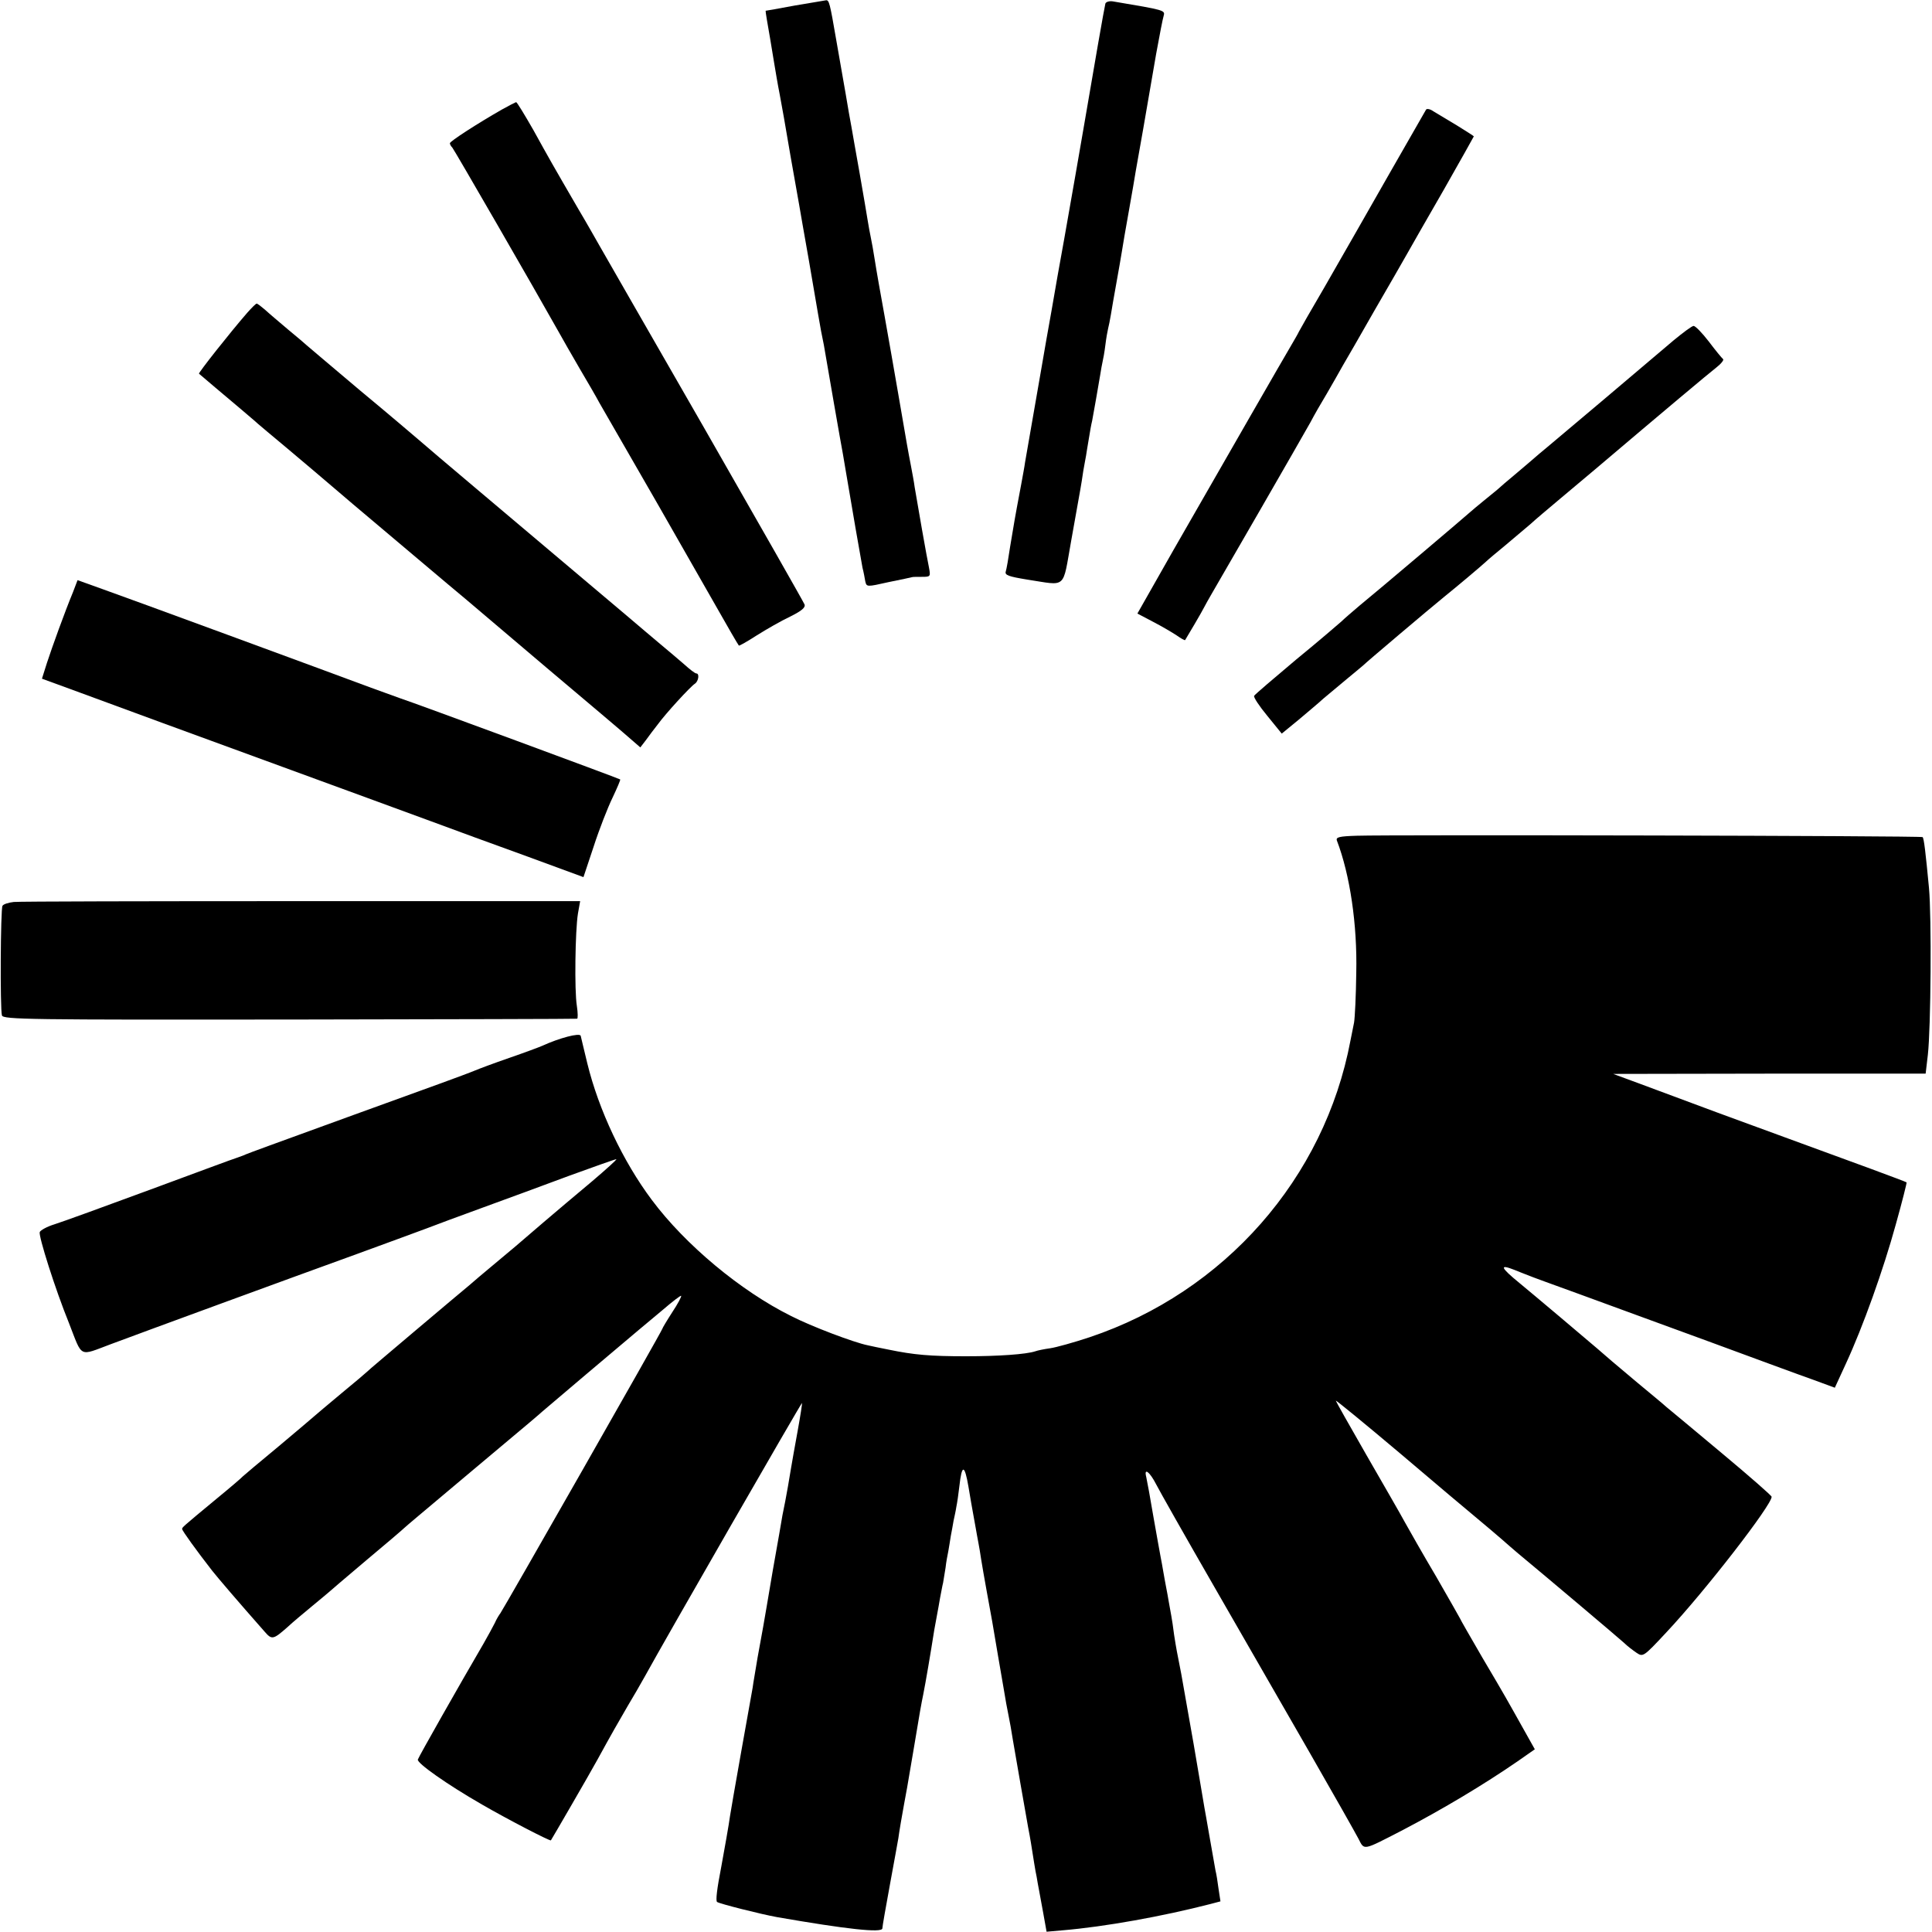
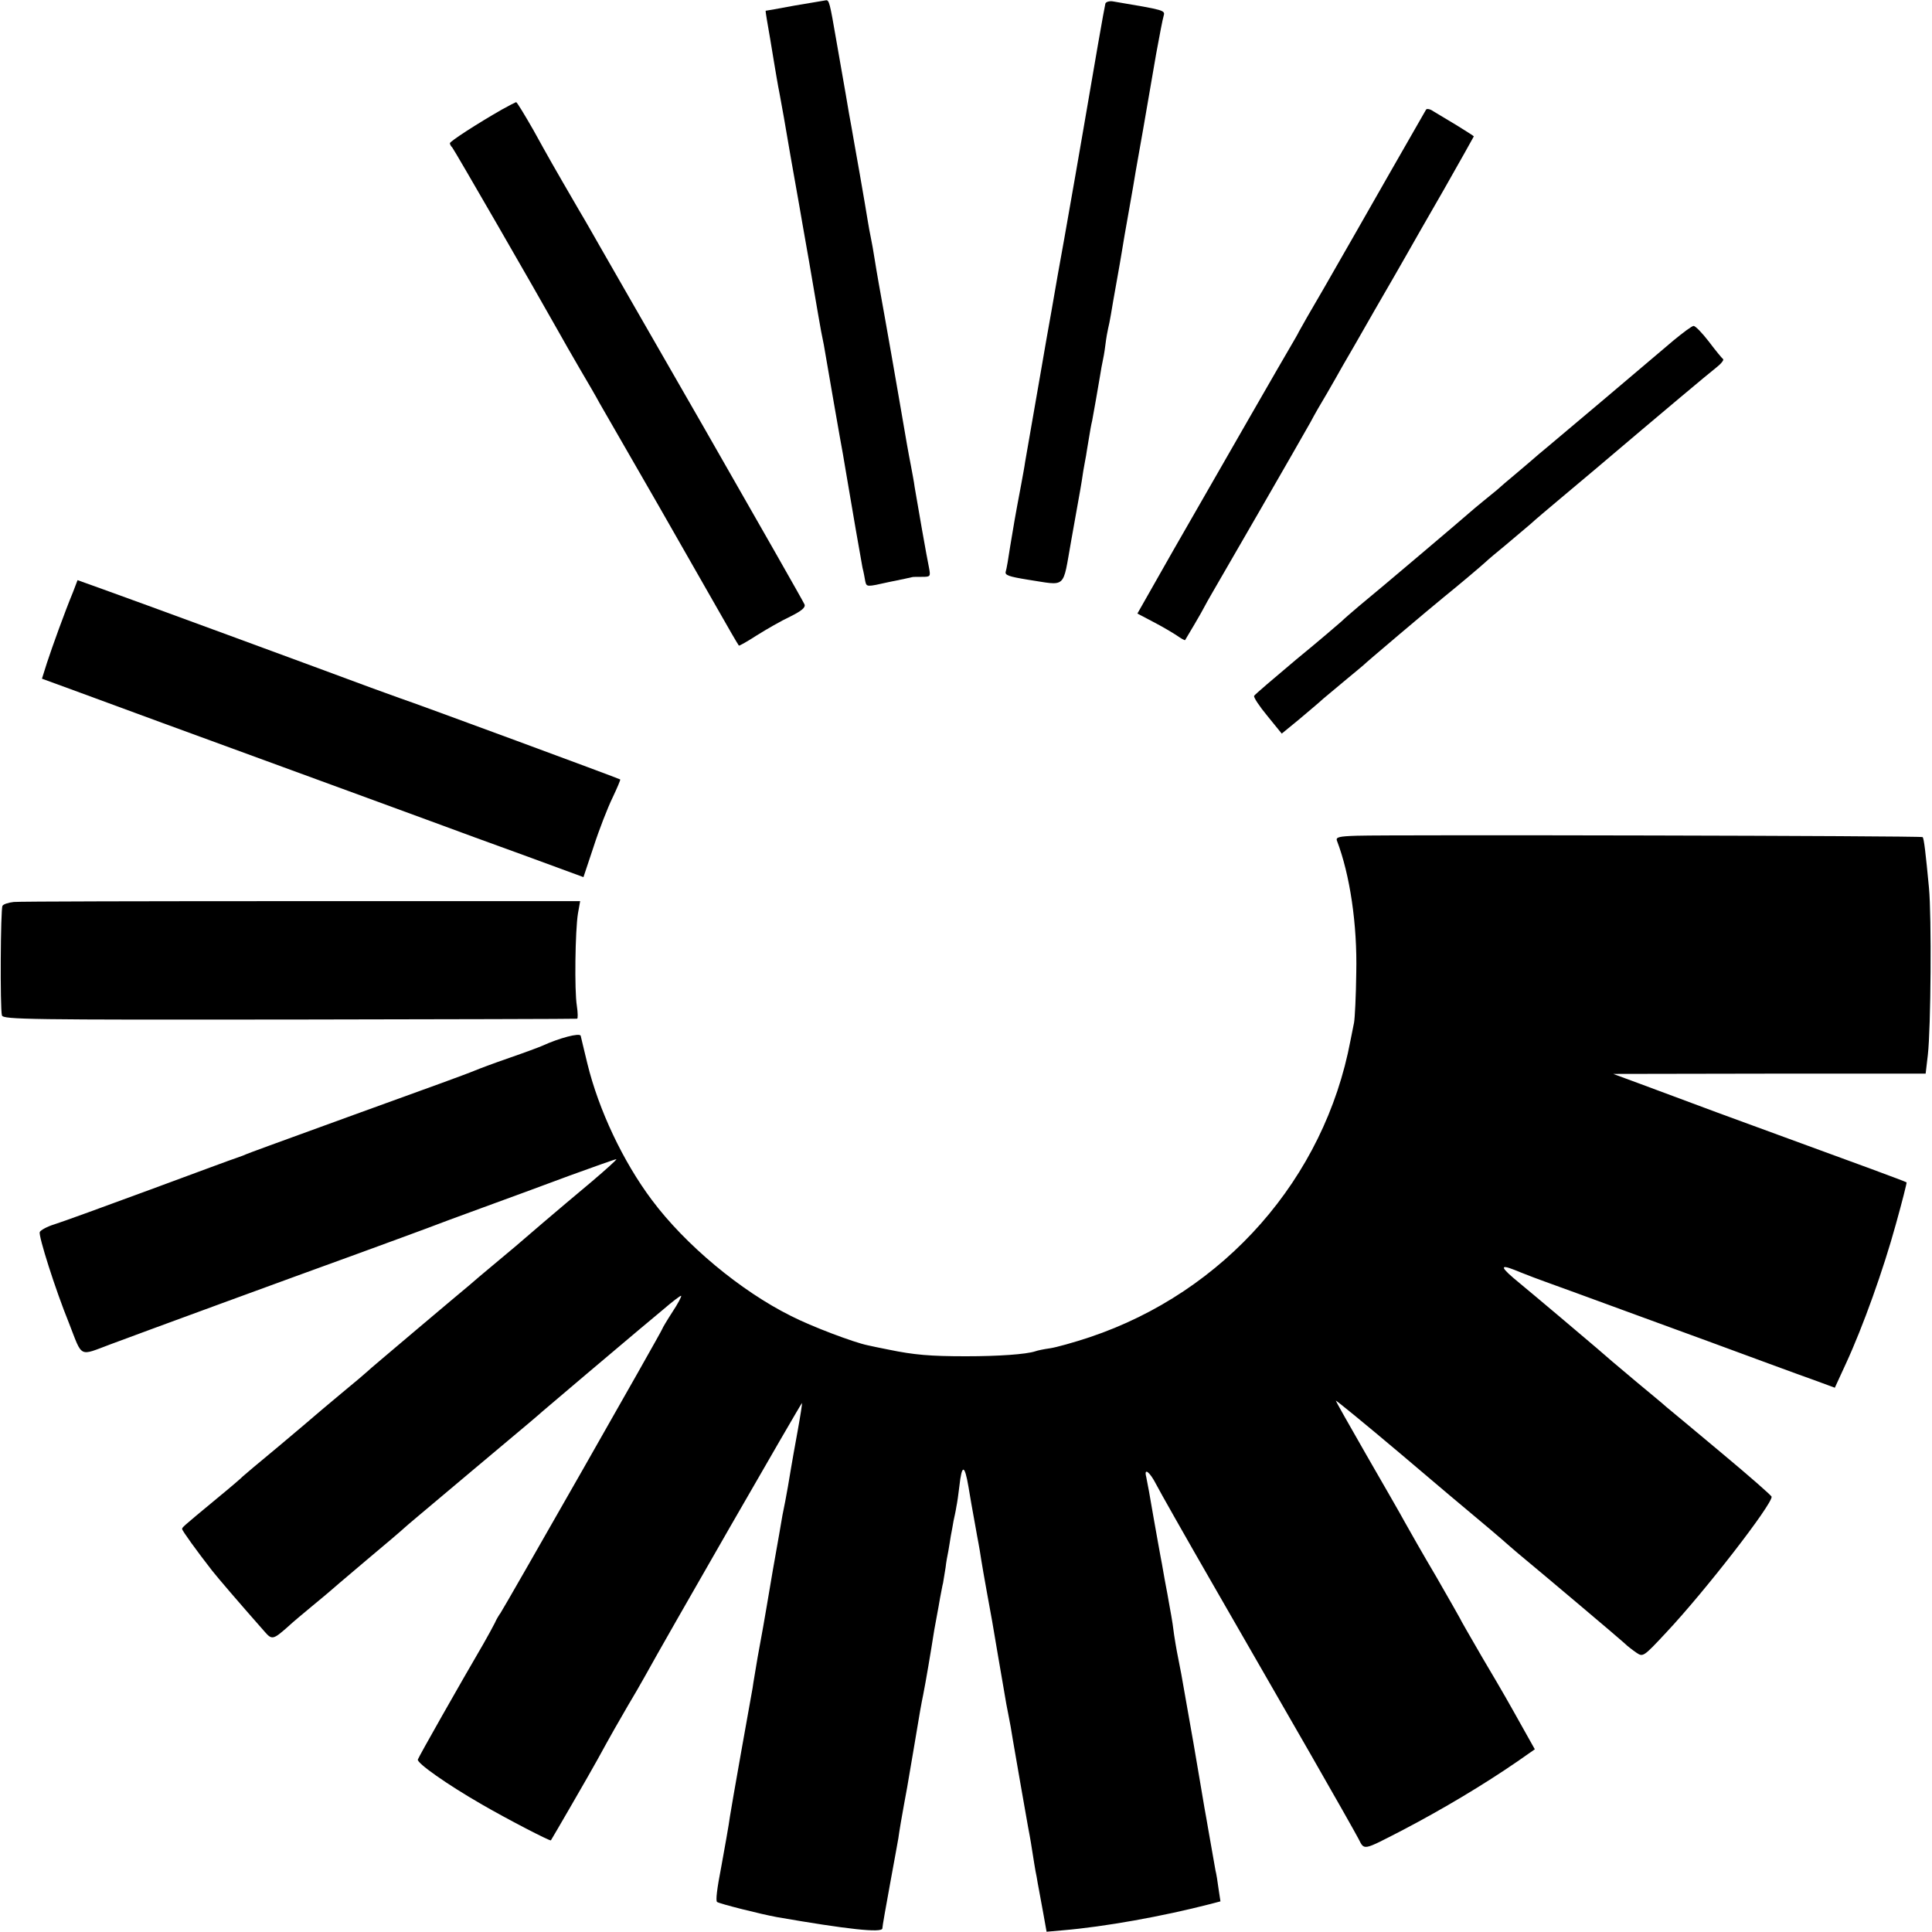
<svg xmlns="http://www.w3.org/2000/svg" version="1.0" width="700pt" height="700pt" viewBox="0 0 700 700" preserveAspectRatio="xMidYMid meet">
  <g transform="translate(0,700) scale(0.1,-0.1)" fill="#000000" stroke="none">
    <path d="M2880 6980 c-58 -11 -105 -19 -106 -19 -1 -1 7 -48 17 -105 9 -57 20 -119 23 -138 3 -18 8 -45 11 -60 11 -59 16 -87 40 -228 14 -80 28 -158 31 -175 3 -16 18 -106 35 -200 35 -204 38 -223 44 -255 3 -14 7 -36 10 -50 9 -54 65 -376 69 -395 2 -11 7 -40 11 -65 21 -125 54 -316 60 -347 4 -15 8 -37 10 -49 5 -21 5 -21 85 -3 44 9 83 17 85 18 3 1 19 1 36 1 30 0 31 1 25 33 -7 32 -43 237 -52 292 -2 17 -9 53 -14 80 -11 57 -11 57 -45 255 -14 80 -36 208 -50 285 -14 77 -30 167 -35 200 -5 33 -12 71 -15 85 -3 14 -8 41 -11 60 -3 19 -16 96 -29 170 -13 74 -27 151 -30 170 -4 19 -13 73 -21 120 -8 47 -24 137 -35 200 -22 128 -25 140 -36 139 -4 -1 -55 -9 -113 -19z" />
    <path d="M4005 6987 c-3 -10 -43 -239 -80 -457 -10 -59 -43 -248 -69 -395 -14 -77 -35 -194 -46 -260 -12 -66 -28 -158 -36 -205 -31 -177 -55 -316 -60 -345 -2 -16 -9 -52 -14 -80 -5 -27 -12 -63 -15 -80 -3 -16 -7 -39 -9 -50 -2 -11 -9 -54 -16 -95 -6 -41 -13 -82 -16 -91 -4 -13 11 -18 78 -29 145 -22 127 -38 159 140 15 85 30 169 33 185 3 17 8 47 11 69 4 21 8 46 10 55 1 9 6 36 10 61 4 25 9 54 12 65 5 27 22 122 29 165 3 19 7 42 9 50 2 8 7 35 10 60 3 25 8 52 10 60 2 8 7 31 10 50 3 19 12 71 20 115 8 44 17 96 20 115 3 19 14 85 25 145 11 61 22 126 25 145 7 37 40 226 74 425 12 66 24 128 27 137 6 21 6 21 -184 53 -13 2 -25 -2 -27 -8z" />
    <path d="M1820 6604 c-91 -52 -190 -116 -190 -123 0 -4 4 -11 9 -16 7 -8 298 -512 386 -669 12 -22 46 -81 75 -131 29 -49 62 -106 72 -125 11 -19 107 -186 213 -370 105 -184 203 -355 217 -380 31 -55 71 -124 75 -129 1 -2 31 15 65 37 35 22 89 53 121 68 42 21 56 33 52 44 -3 8 -167 296 -364 640 -198 344 -368 641 -379 660 -11 19 -44 78 -75 130 -97 167 -106 183 -164 288 -32 56 -60 102 -63 102 -3 -1 -25 -12 -50 -26z" />
    <path d="M5167 6603 c-26 -45 -240 -419 -259 -453 -14 -25 -64 -111 -110 -192 -47 -80 -88 -152 -92 -160 -3 -7 -16 -29 -27 -48 -24 -40 -237 -411 -428 -744 l-130 -229 57 -30 c31 -16 70 -39 85 -49 16 -11 29 -19 31 -17 7 11 63 106 69 119 4 8 17 31 28 50 26 44 323 559 357 620 13 25 40 72 60 105 19 33 45 78 57 100 13 22 65 112 115 200 51 88 104 180 118 205 14 25 74 130 134 234 59 104 108 191 108 192 0 1 -28 19 -62 40 -35 21 -73 44 -85 51 -11 8 -23 10 -26 6z" />
-     <path d="M896 5867 c-61 -70 -178 -218 -175 -221 9 -8 99 -84 149 -126 29 -25 58 -49 64 -55 6 -5 54 -46 106 -89 52 -44 138 -116 190 -161 52 -45 172 -145 265 -224 94 -79 181 -153 195 -164 14 -12 144 -122 290 -246 146 -123 282 -238 302 -256 l38 -33 20 26 c11 15 30 41 43 57 29 40 119 138 135 148 13 9 17 37 5 37 -5 0 -24 15 -44 33 -20 17 -58 50 -85 72 -26 22 -82 69 -124 105 -96 81 -310 262 -545 460 -99 83 -191 162 -205 174 -14 12 -110 94 -215 181 -104 88 -192 162 -195 165 -3 3 -32 28 -65 55 -33 28 -71 60 -85 73 -14 12 -27 22 -30 22 -3 0 -18 -15 -34 -33z" />
    <path d="M6064 5767 c-95 -81 -437 -370 -458 -387 -10 -8 -23 -19 -30 -25 -6 -5 -40 -35 -76 -65 -36 -30 -70 -59 -76 -65 -6 -5 -28 -23 -49 -40 -20 -16 -42 -35 -49 -41 -14 -13 -330 -281 -401 -339 -26 -22 -55 -47 -64 -56 -9 -8 -82 -71 -164 -138 -81 -68 -150 -127 -153 -132 -3 -5 19 -38 48 -73 l52 -64 61 50 c33 28 74 62 90 77 17 14 55 46 85 71 30 25 57 47 60 50 6 7 240 205 293 248 46 37 135 112 151 127 6 6 38 33 71 60 33 28 73 62 90 76 16 15 66 57 110 94 44 37 100 84 125 105 251 213 411 347 438 368 18 14 29 28 25 31 -4 3 -28 32 -52 64 -24 31 -49 57 -55 56 -6 0 -38 -24 -72 -52z" />
    <path d="M265 4856 c-31 -75 -76 -200 -95 -258 l-18 -57 142 -52 c192 -71 340 -125 761 -279 198 -72 425 -156 505 -185 80 -30 237 -87 350 -128 l204 -75 37 111 c20 62 51 141 68 176 17 36 30 66 28 67 -3 3 -742 276 -797 294 -14 5 -61 22 -105 38 -169 63 -884 326 -972 357 l-92 33 -16 -42z" />
    <path d="M4917 3972 c-65 -2 -78 -5 -73 -18 47 -123 74 -303 70 -479 -1 -82 -5 -163 -8 -180 -3 -16 -9 -46 -13 -65 -94 -499 -456 -911 -945 -1075 -57 -19 -122 -37 -143 -40 -22 -3 -46 -8 -54 -11 -33 -11 -134 -18 -251 -18 -130 0 -188 5 -280 24 -30 6 -65 13 -77 16 -49 10 -203 68 -277 106 -183 91 -383 258 -504 420 -105 140 -193 327 -234 495 -12 48 -22 93 -24 100 -3 12 -78 -8 -139 -36 -11 -5 -65 -25 -120 -44 -55 -19 -111 -40 -125 -46 -14 -6 -68 -26 -120 -45 -52 -19 -196 -71 -320 -116 -124 -45 -261 -95 -305 -111 -44 -16 -87 -32 -95 -36 -8 -3 -19 -7 -25 -9 -5 -1 -145 -53 -310 -114 -165 -61 -322 -118 -348 -126 -26 -8 -50 -21 -53 -28 -5 -14 56 -207 106 -330 50 -128 34 -120 152 -76 131 49 644 237 898 329 107 39 218 80 245 90 28 11 120 45 205 76 85 31 227 83 315 116 88 32 164 59 168 59 4 0 -37 -37 -90 -82 -54 -45 -132 -111 -173 -146 -96 -83 -113 -97 -185 -157 -33 -27 -71 -60 -85 -72 -14 -11 -101 -85 -195 -164 -93 -79 -172 -145 -175 -149 -3 -3 -45 -39 -95 -80 -49 -41 -92 -77 -95 -80 -3 -3 -61 -52 -130 -110 -69 -57 -127 -106 -130 -109 -3 -4 -45 -40 -95 -81 -128 -106 -125 -104 -125 -110 0 -6 52 -78 108 -150 23 -29 94 -112 191 -222 26 -30 31 -29 83 17 18 17 58 50 88 75 30 25 57 47 60 50 3 3 64 55 135 115 72 60 135 114 141 120 12 11 41 35 249 210 227 190 238 200 249 210 10 9 296 251 351 297 11 9 49 41 85 71 36 31 66 54 68 52 2 -2 -12 -29 -32 -59 -20 -31 -36 -58 -36 -60 0 -6 -577 -1018 -587 -1031 -4 -5 -14 -21 -20 -35 -7 -14 -25 -47 -41 -75 -87 -149 -235 -410 -238 -420 -5 -12 105 -90 234 -164 88 -51 244 -132 248 -129 3 4 140 240 169 293 47 86 79 142 110 195 18 30 46 78 62 107 70 128 567 992 569 990 1 -1 -6 -47 -16 -102 -10 -55 -21 -116 -24 -135 -8 -48 -15 -90 -21 -120 -3 -14 -7 -36 -10 -50 -2 -14 -18 -104 -35 -200 -16 -96 -32 -188 -35 -205 -3 -16 -12 -66 -20 -110 -7 -44 -16 -93 -18 -110 -3 -16 -22 -122 -42 -235 -20 -113 -38 -216 -40 -230 -3 -25 -22 -131 -31 -180 -17 -87 -21 -126 -16 -131 6 -6 161 -45 217 -55 253 -44 381 -58 382 -41 0 7 13 80 28 162 15 83 29 157 30 165 2 17 15 94 21 125 6 30 11 59 34 195 24 145 28 166 35 200 9 45 27 151 40 234 4 21 9 48 11 60 2 11 7 37 10 56 4 19 8 44 11 55 2 11 6 36 9 55 2 19 7 46 10 60 2 14 7 39 9 55 3 17 8 41 10 55 3 14 8 36 10 50 3 14 8 48 11 75 9 81 19 80 33 -2 7 -43 15 -87 17 -98 2 -11 6 -33 9 -50 3 -16 7 -41 10 -55 3 -14 7 -41 10 -60 3 -19 12 -71 20 -115 8 -44 17 -93 20 -110 8 -47 35 -207 41 -240 7 -43 13 -76 19 -105 3 -14 10 -52 15 -85 11 -63 44 -255 55 -315 4 -19 8 -44 10 -55 10 -62 16 -103 21 -125 2 -14 6 -34 8 -45 2 -11 9 -50 16 -87 l12 -67 57 5 c155 13 364 51 535 95 l38 10 -7 46 c-3 24 -8 55 -11 66 -4 23 -7 40 -25 142 -6 33 -12 71 -15 85 -2 14 -20 117 -39 230 -20 113 -40 228 -45 255 -16 81 -18 91 -26 142 -3 26 -8 57 -10 68 -2 11 -6 34 -9 50 -3 17 -7 41 -10 55 -3 14 -7 39 -10 55 -3 17 -7 41 -10 55 -3 14 -14 79 -26 145 -11 66 -23 131 -26 144 -9 35 13 18 36 -27 10 -20 105 -188 211 -372 106 -184 262 -456 348 -605 85 -148 163 -286 174 -307 22 -43 14 -44 158 30 149 78 296 166 418 250 l63 44 -37 66 c-65 116 -69 124 -153 266 -44 76 -81 140 -81 142 0 1 -39 69 -86 151 -48 81 -99 171 -114 198 -15 28 -78 137 -139 243 -61 106 -111 195 -111 197 0 3 105 -83 233 -191 127 -108 254 -215 282 -238 27 -22 65 -55 85 -72 19 -17 46 -40 60 -52 99 -82 369 -310 385 -325 11 -11 31 -26 44 -35 24 -16 25 -16 108 73 141 150 384 464 382 492 0 4 -80 74 -177 155 -97 81 -189 158 -204 170 -14 13 -62 52 -105 88 -73 61 -121 102 -147 125 -11 10 -247 209 -279 235 -71 58 -76 71 -20 49 15 -6 37 -15 48 -19 11 -5 94 -35 185 -68 91 -33 302 -111 470 -172 168 -62 339 -125 382 -140 l76 -28 40 87 c62 134 136 341 181 505 23 82 40 150 39 152 -3 3 -196 74 -443 164 -162 59 -314 115 -525 194 l-95 35 566 1 566 0 8 68 c11 97 14 501 4 606 -12 126 -18 179 -23 183 -5 5 -1931 9 -2049 5z" />
    <path d="M50 3732 c-19 -2 -38 -8 -41 -14 -7 -11 -9 -372 -2 -397 4 -15 100 -16 1041 -15 570 1 1040 2 1043 3 3 0 3 21 -1 47 -9 55 -6 272 4 334 l8 45 -1009 0 c-554 0 -1024 -1 -1043 -3z" />
  </g>
</svg>